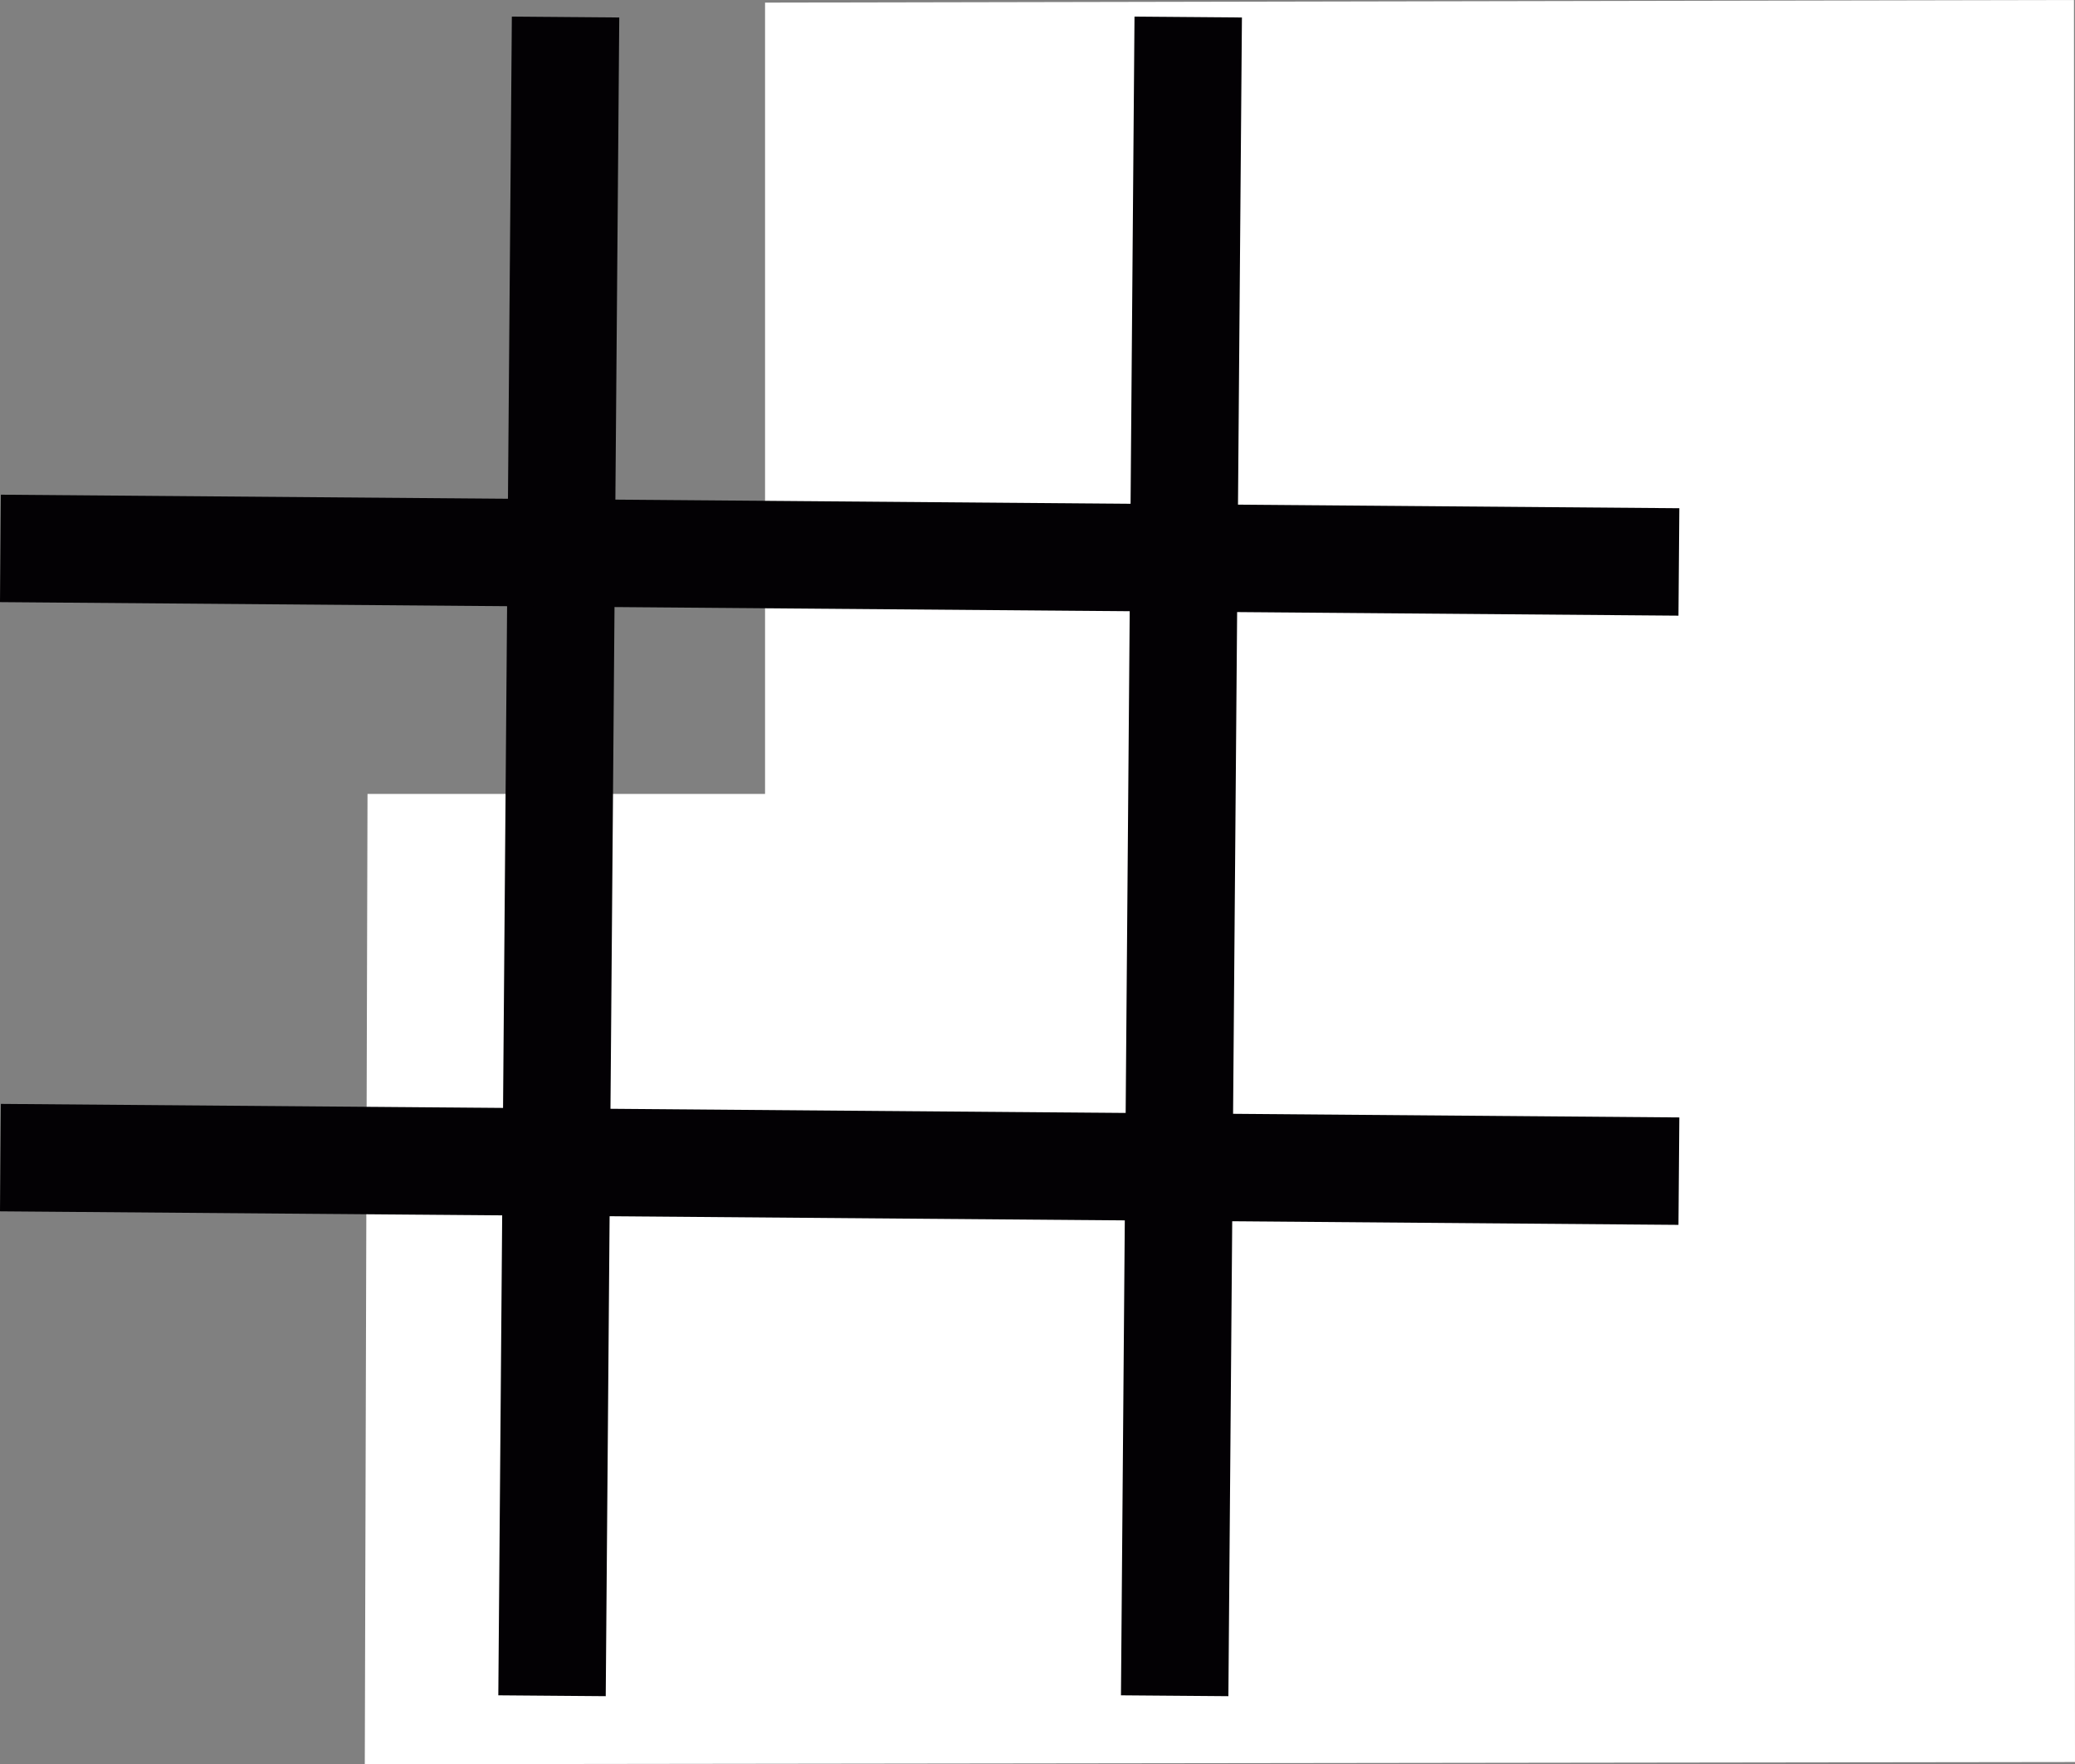
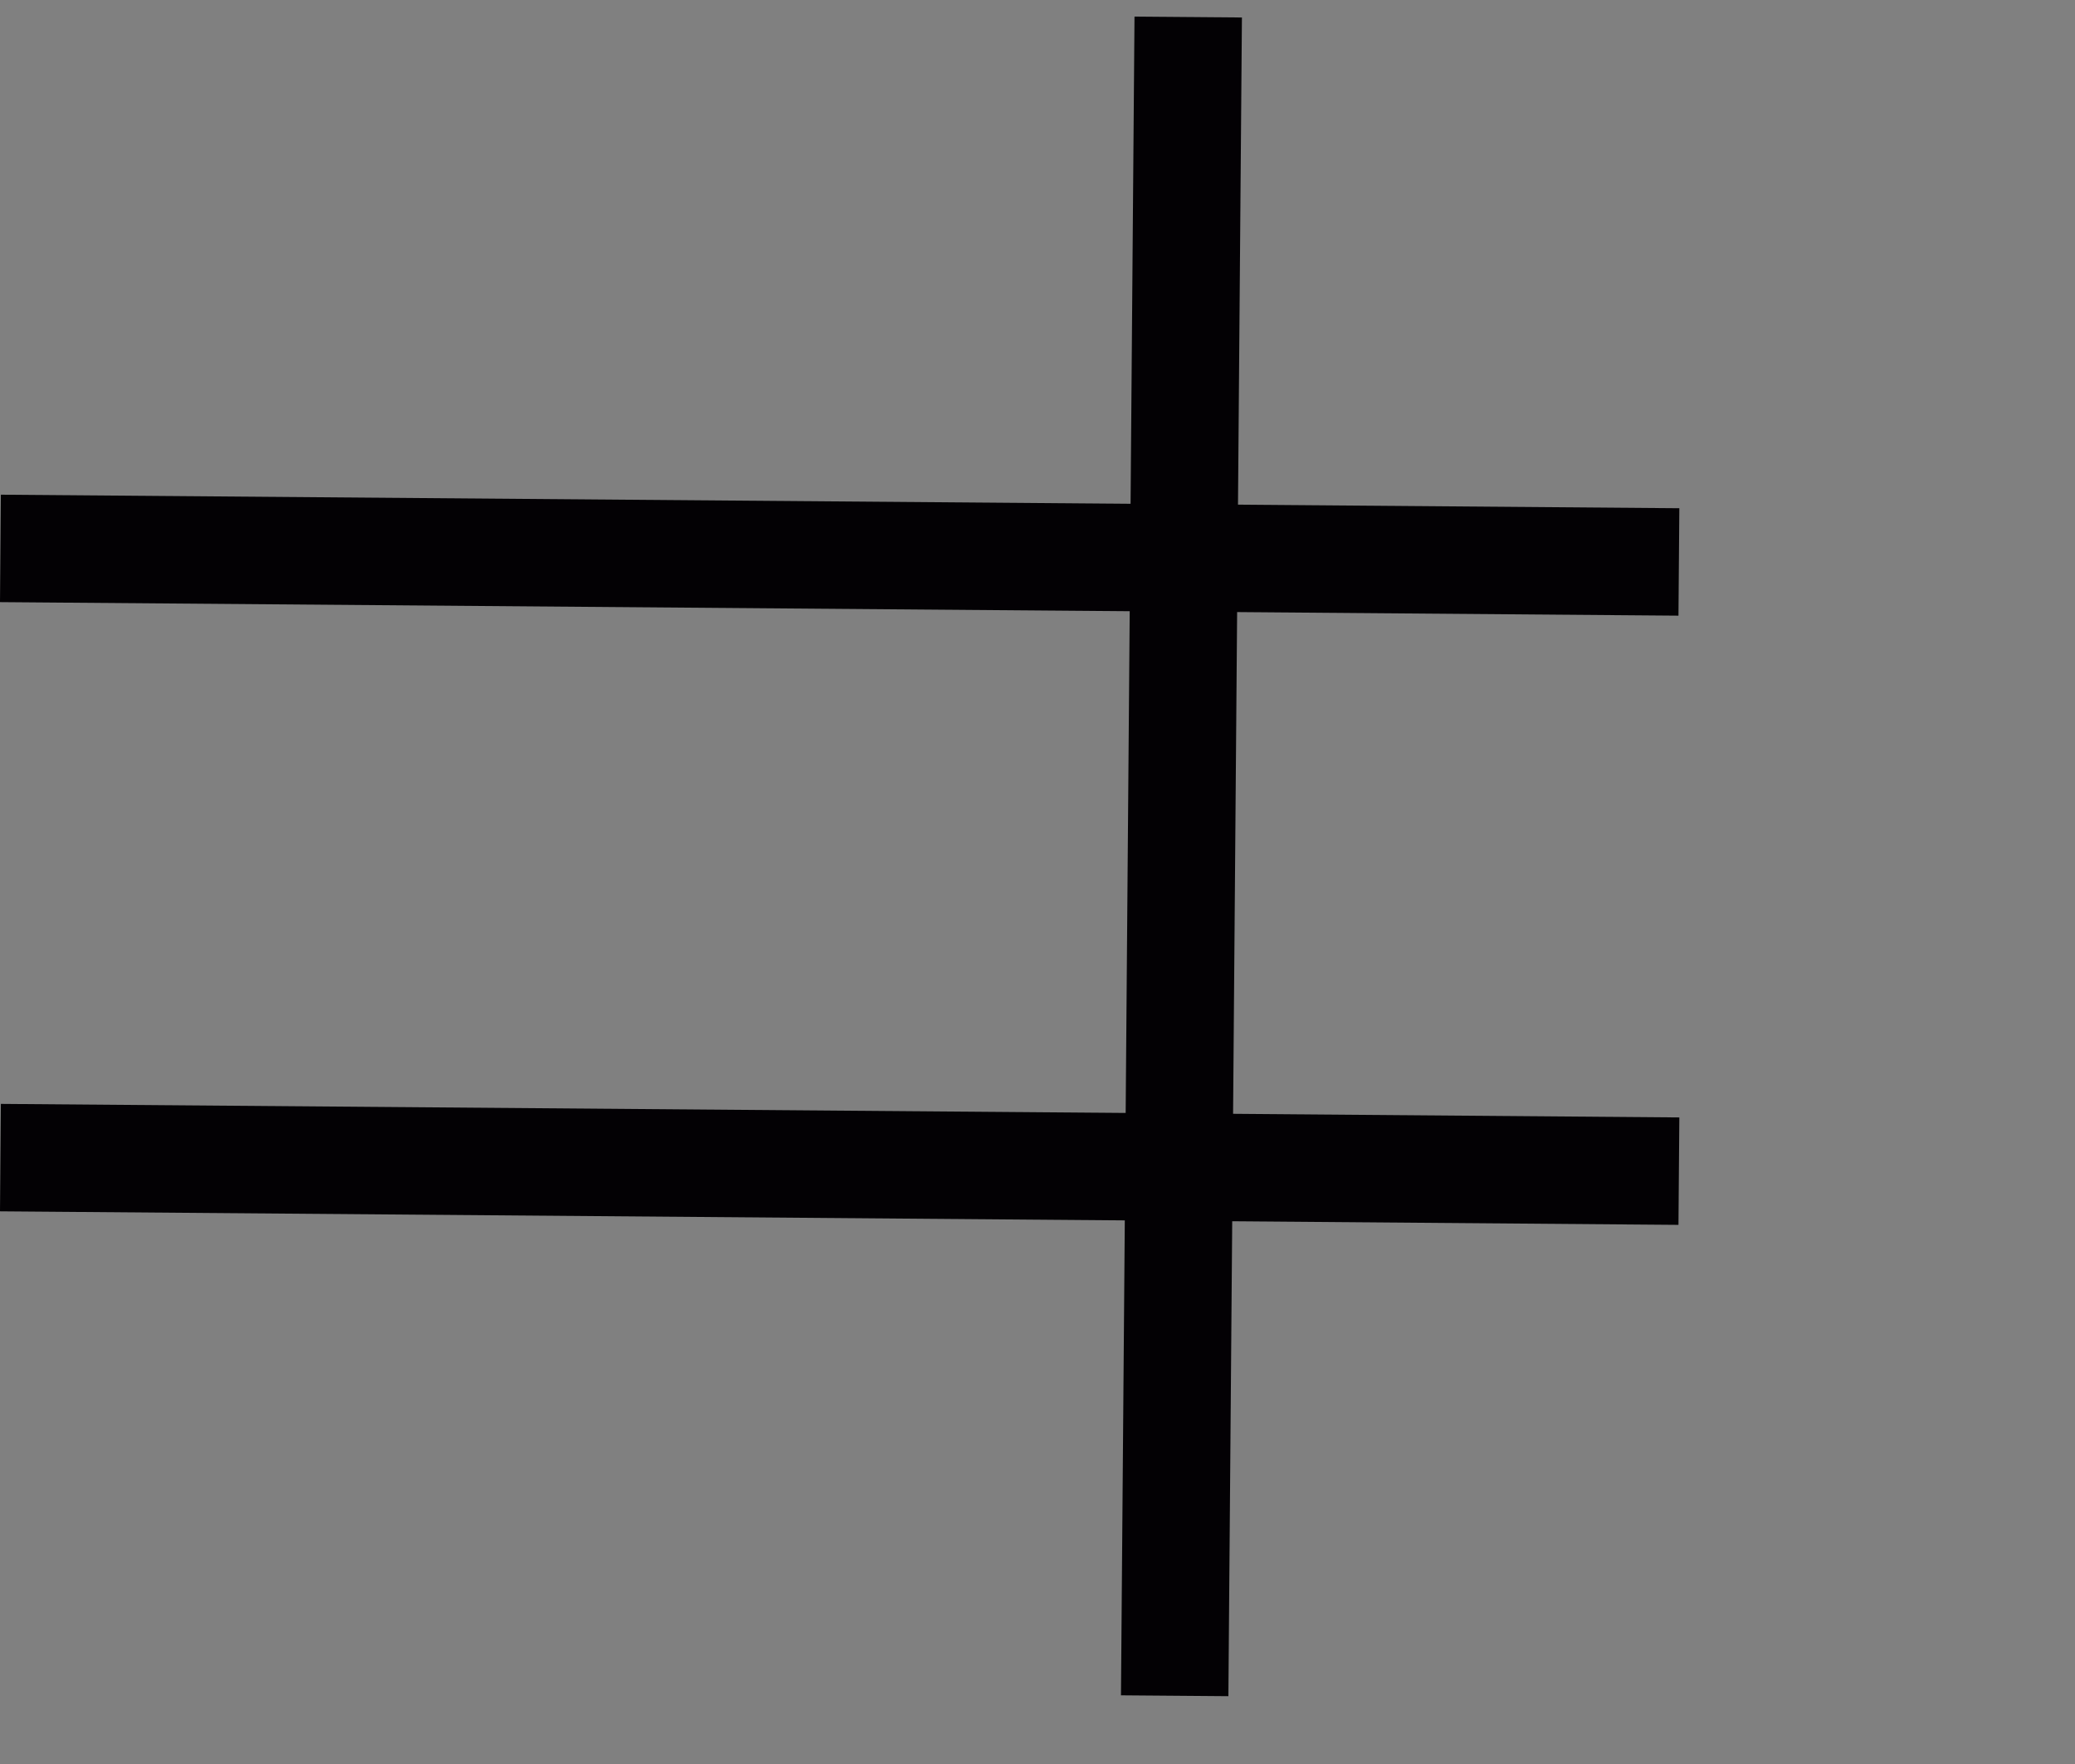
<svg xmlns="http://www.w3.org/2000/svg" version="1.1" id="Capa_1" x="0px" y="0px" viewBox="0 0 154.532 131.369" enable-background="new 0 0 154.532 131.369" xml:space="preserve">
  <rect x="0" y="0" width="154.532" height="131.369" fill="#808080" stroke="none" />
-   <polyline fill="#FFFFFF" points="27.167,131.369 154.532,131.205 154.455,0 56.976,0.194 56.976,59.117 27.37,59.117   27.167,131.369 " />
-   <line fill="none" stroke="#030104" stroke-width="8" stroke-miterlimit="10" x1="42.119" y1="1.27" x2="41.111" y2="126.27" />
  <line fill="none" stroke="#030104" stroke-width="8" stroke-miterlimit="10" x1="88.49" y1="1.27" x2="87.482" y2="126.27" />
  <line fill="none" stroke="#030104" stroke-width="8" stroke-miterlimit="10" x1="125.033" y1="41.844" x2="0.032" y2="40.836" />
  <line fill="none" stroke="#030104" stroke-width="8" stroke-miterlimit="10" x1="125.033" y1="87.207" x2="0.032" y2="86.199" />
</svg>